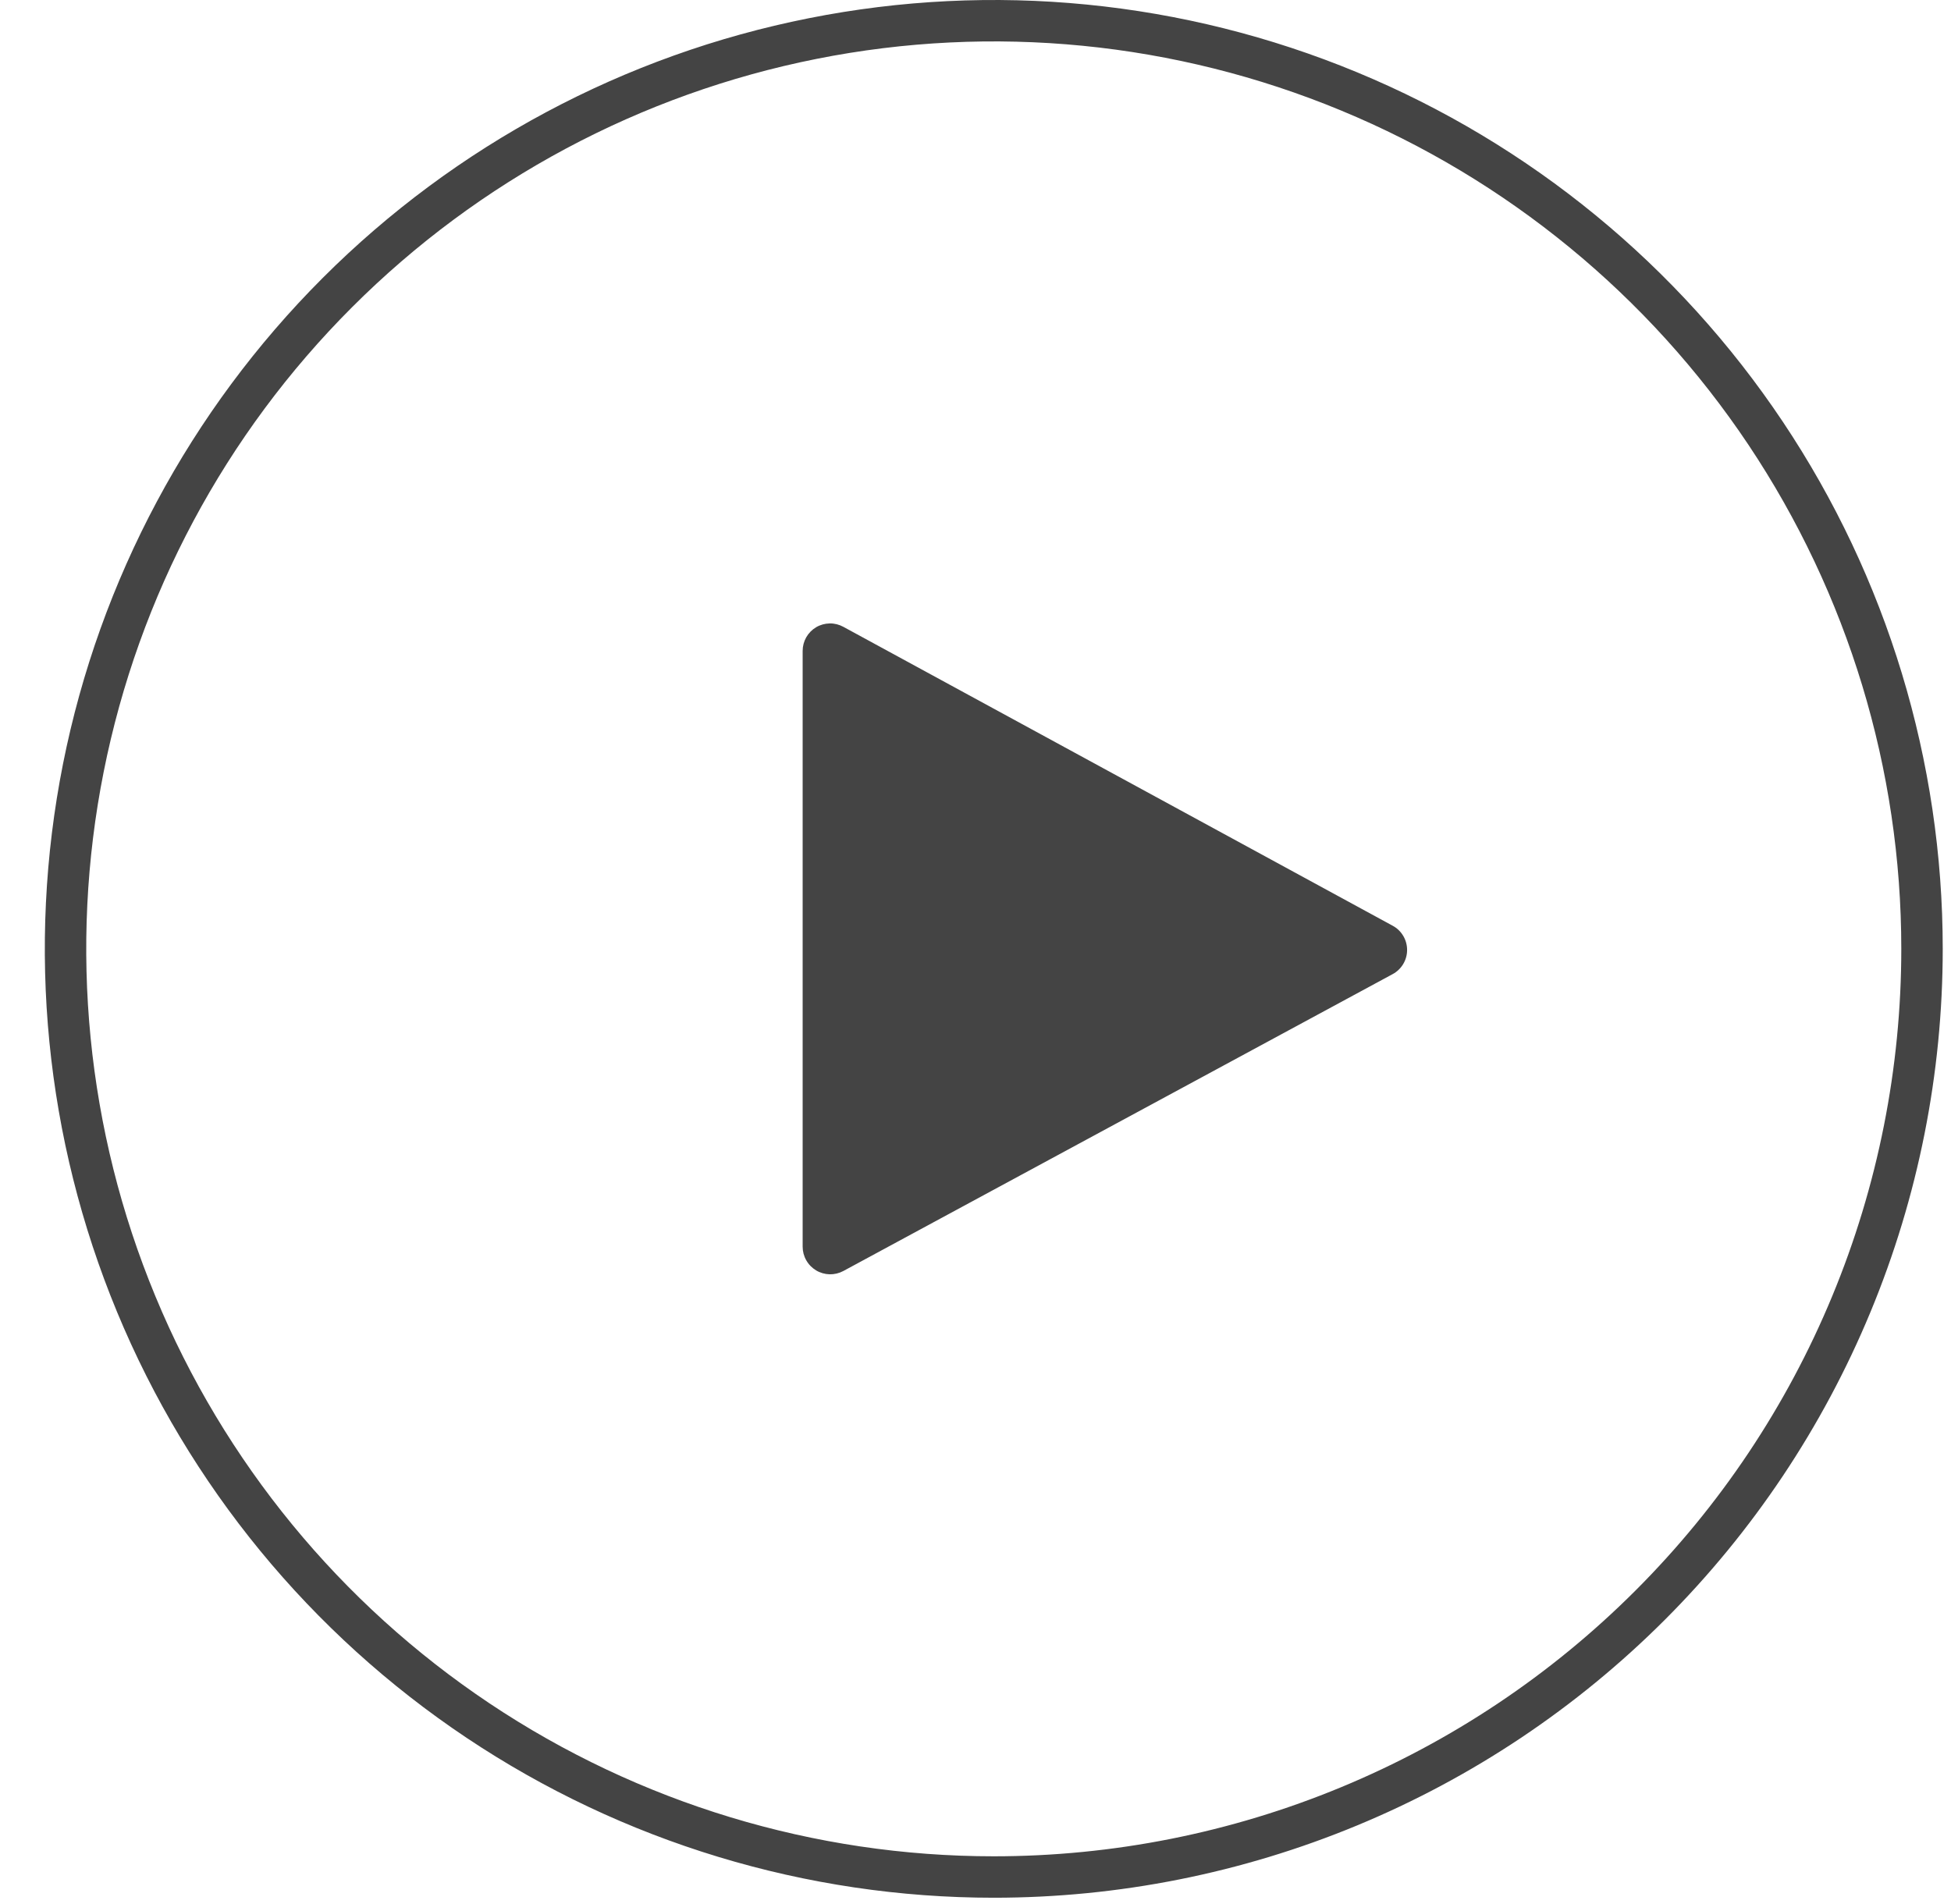
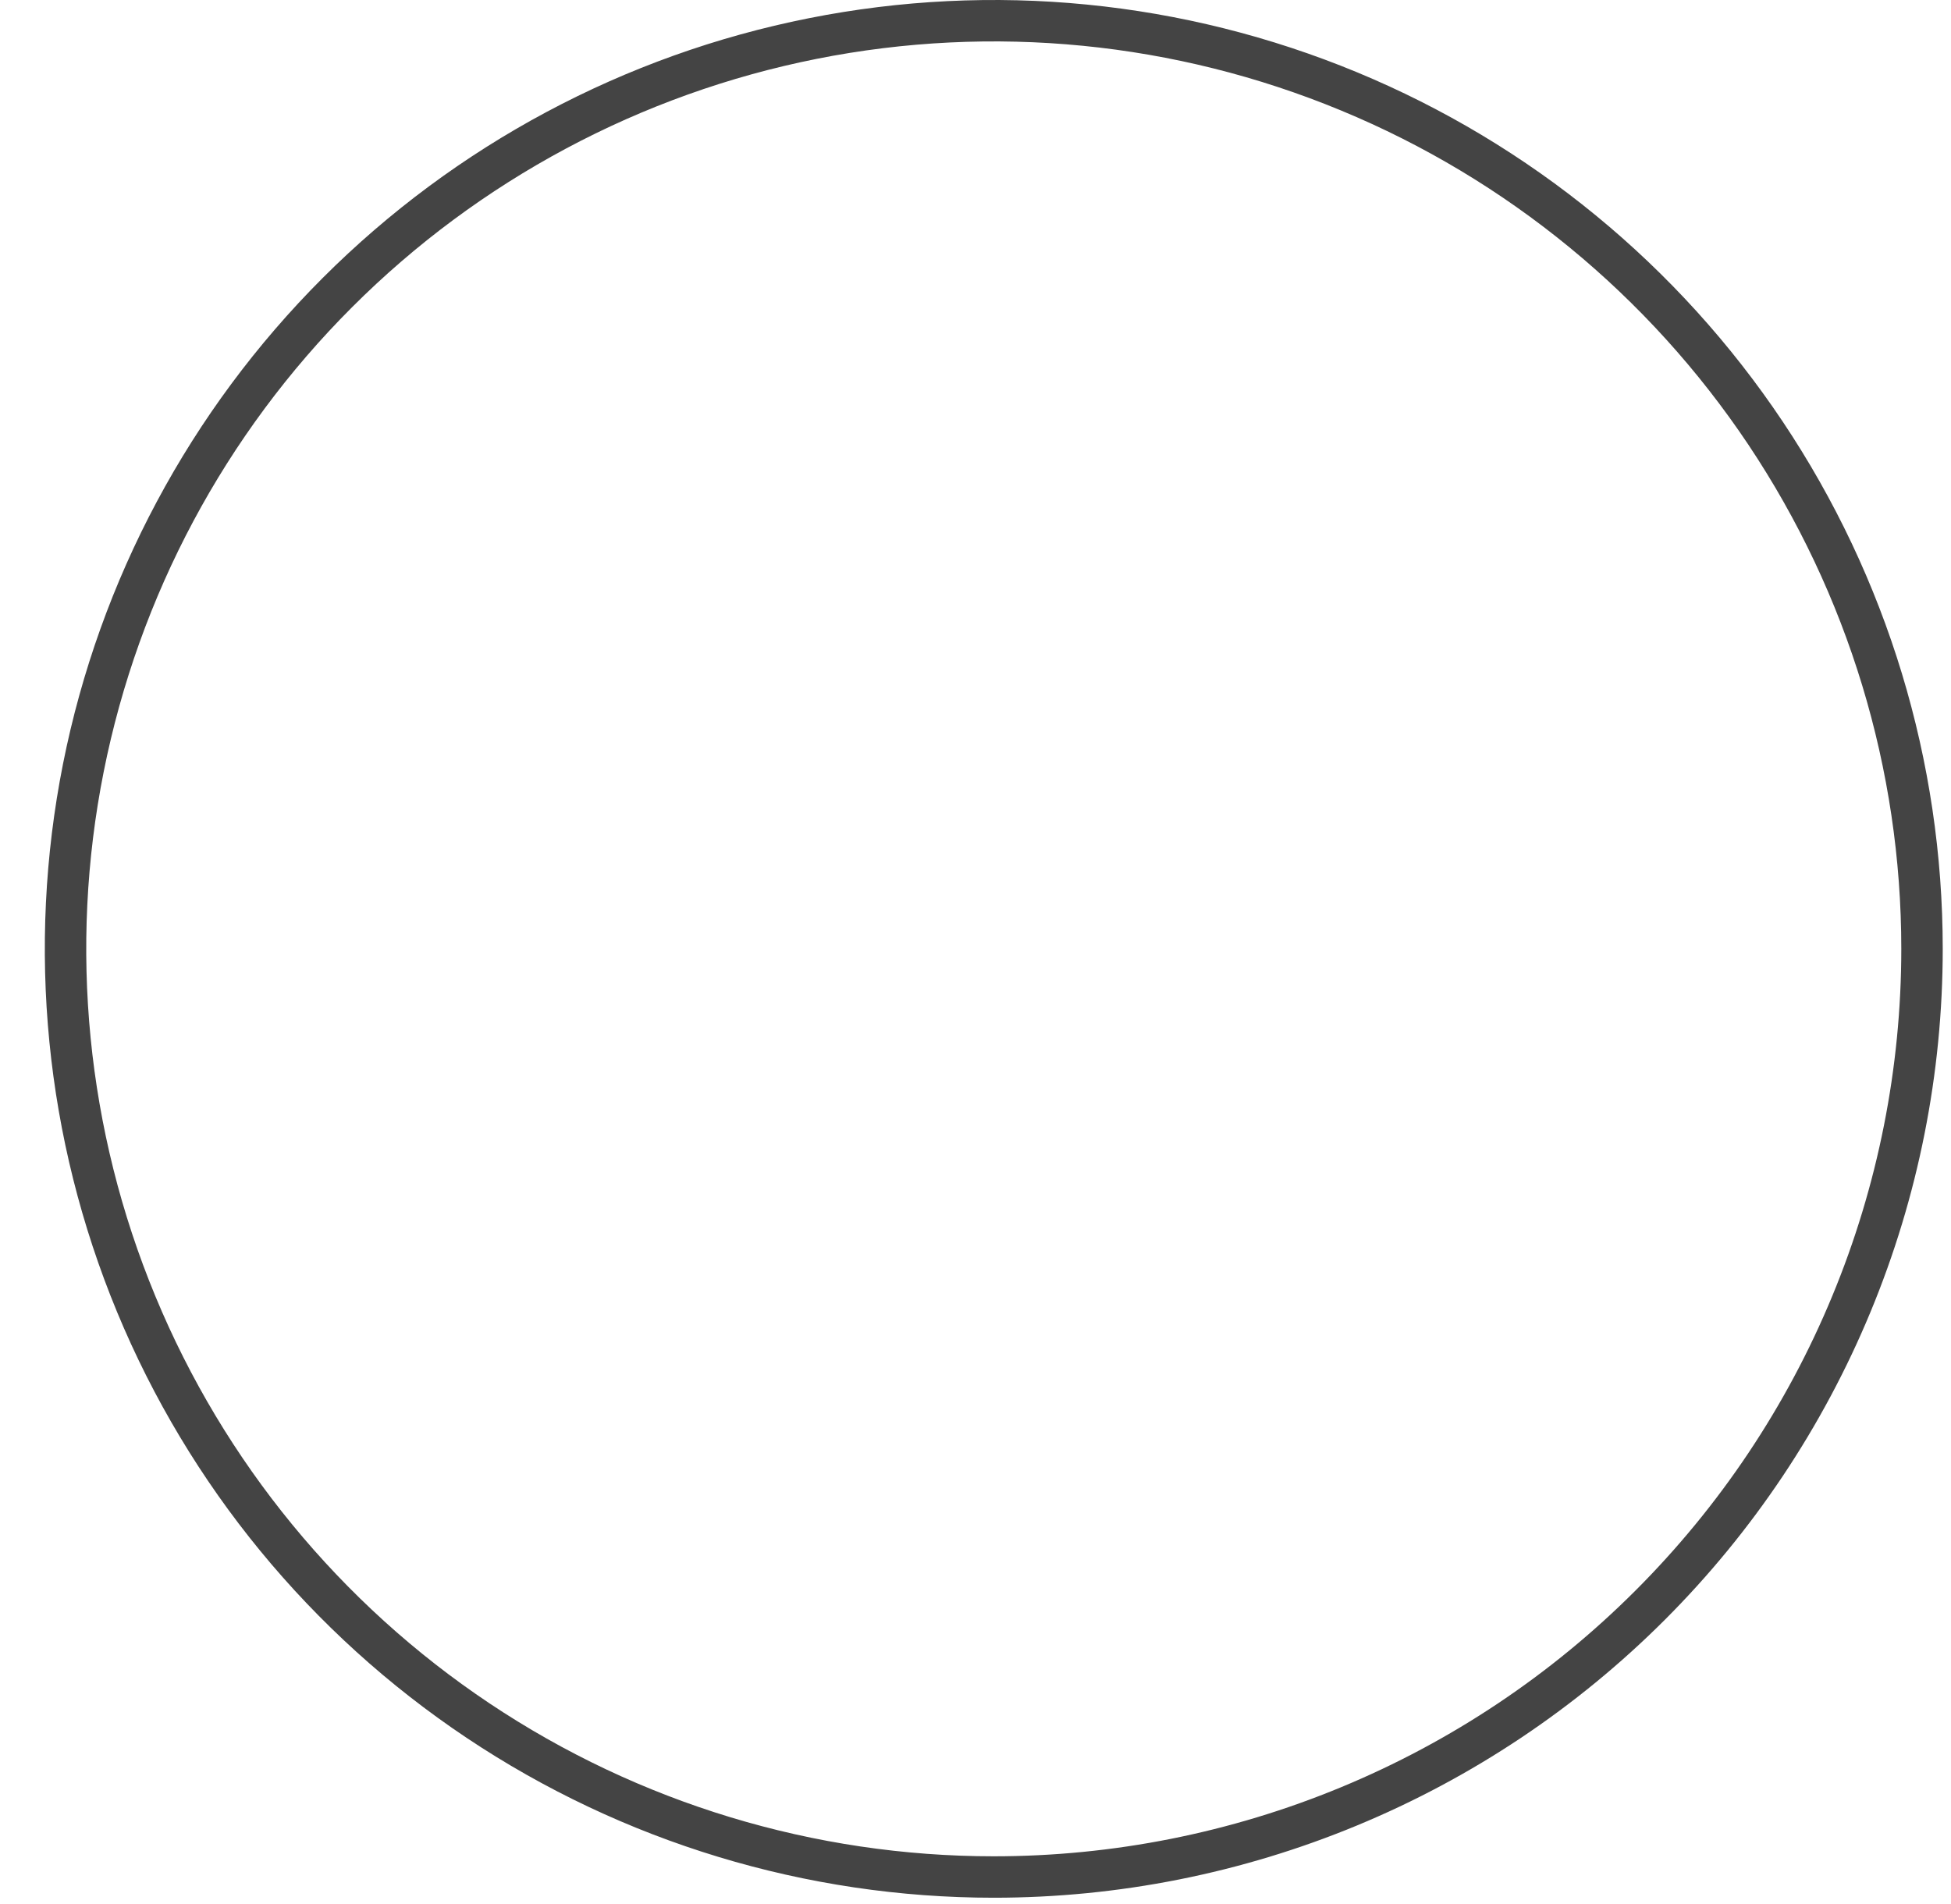
<svg xmlns="http://www.w3.org/2000/svg" width="42" height="41" viewBox="0 0 42 41" fill="none">
  <path fill-rule="evenodd" clip-rule="evenodd" d="M17.408 0.393C21.371 -0.396 25.478 0.009 29.211 1.555C32.944 3.101 36.134 5.72 38.379 9.079C40.624 12.438 41.822 16.388 41.822 20.428C41.822 23.111 41.294 25.768 40.267 28.246C39.24 30.725 37.736 32.977 35.839 34.874C33.942 36.771 31.69 38.276 29.211 39.302C26.733 40.329 24.076 40.857 21.393 40.857C17.353 40.857 13.403 39.659 10.044 37.414C6.684 35.169 4.066 31.979 2.52 28.246C0.974 24.513 0.569 20.406 1.357 16.443C2.146 12.48 4.091 8.84 6.948 5.983C9.805 3.126 13.445 1.181 17.408 0.393ZM28.87 2.379C25.3 0.9 21.372 0.513 17.582 1.267C13.792 2.021 10.311 3.882 7.579 6.614C4.846 9.346 2.986 12.827 2.232 16.617C1.478 20.407 1.865 24.335 3.344 27.905C4.822 31.475 7.326 34.526 10.539 36.673C13.752 38.819 17.529 39.965 21.393 39.965C23.959 39.965 26.5 39.46 28.87 38.478C31.24 37.497 33.394 36.058 35.208 34.243C37.023 32.429 38.462 30.276 39.443 27.905C40.425 25.535 40.93 22.994 40.93 20.428C40.93 16.564 39.784 12.787 37.638 9.574C35.491 6.362 32.44 3.857 28.87 2.379Z" fill="#444444" />
-   <path d="M29.977 20.974L18.155 27.364C18.065 27.412 17.963 27.437 17.86 27.435C17.758 27.432 17.657 27.404 17.569 27.351C17.481 27.298 17.408 27.224 17.357 27.134C17.306 27.045 17.279 26.944 17.279 26.841V14.014C17.279 13.911 17.306 13.81 17.356 13.721C17.407 13.632 17.48 13.557 17.569 13.504C17.657 13.452 17.758 13.424 17.861 13.422C17.963 13.42 18.065 13.446 18.155 13.495L29.985 19.933C30.079 19.984 30.156 20.06 30.21 20.152C30.264 20.244 30.292 20.349 30.291 20.456C30.291 20.562 30.261 20.667 30.206 20.758C30.15 20.849 30.072 20.924 29.977 20.974Z" fill="#444444" />
</svg>